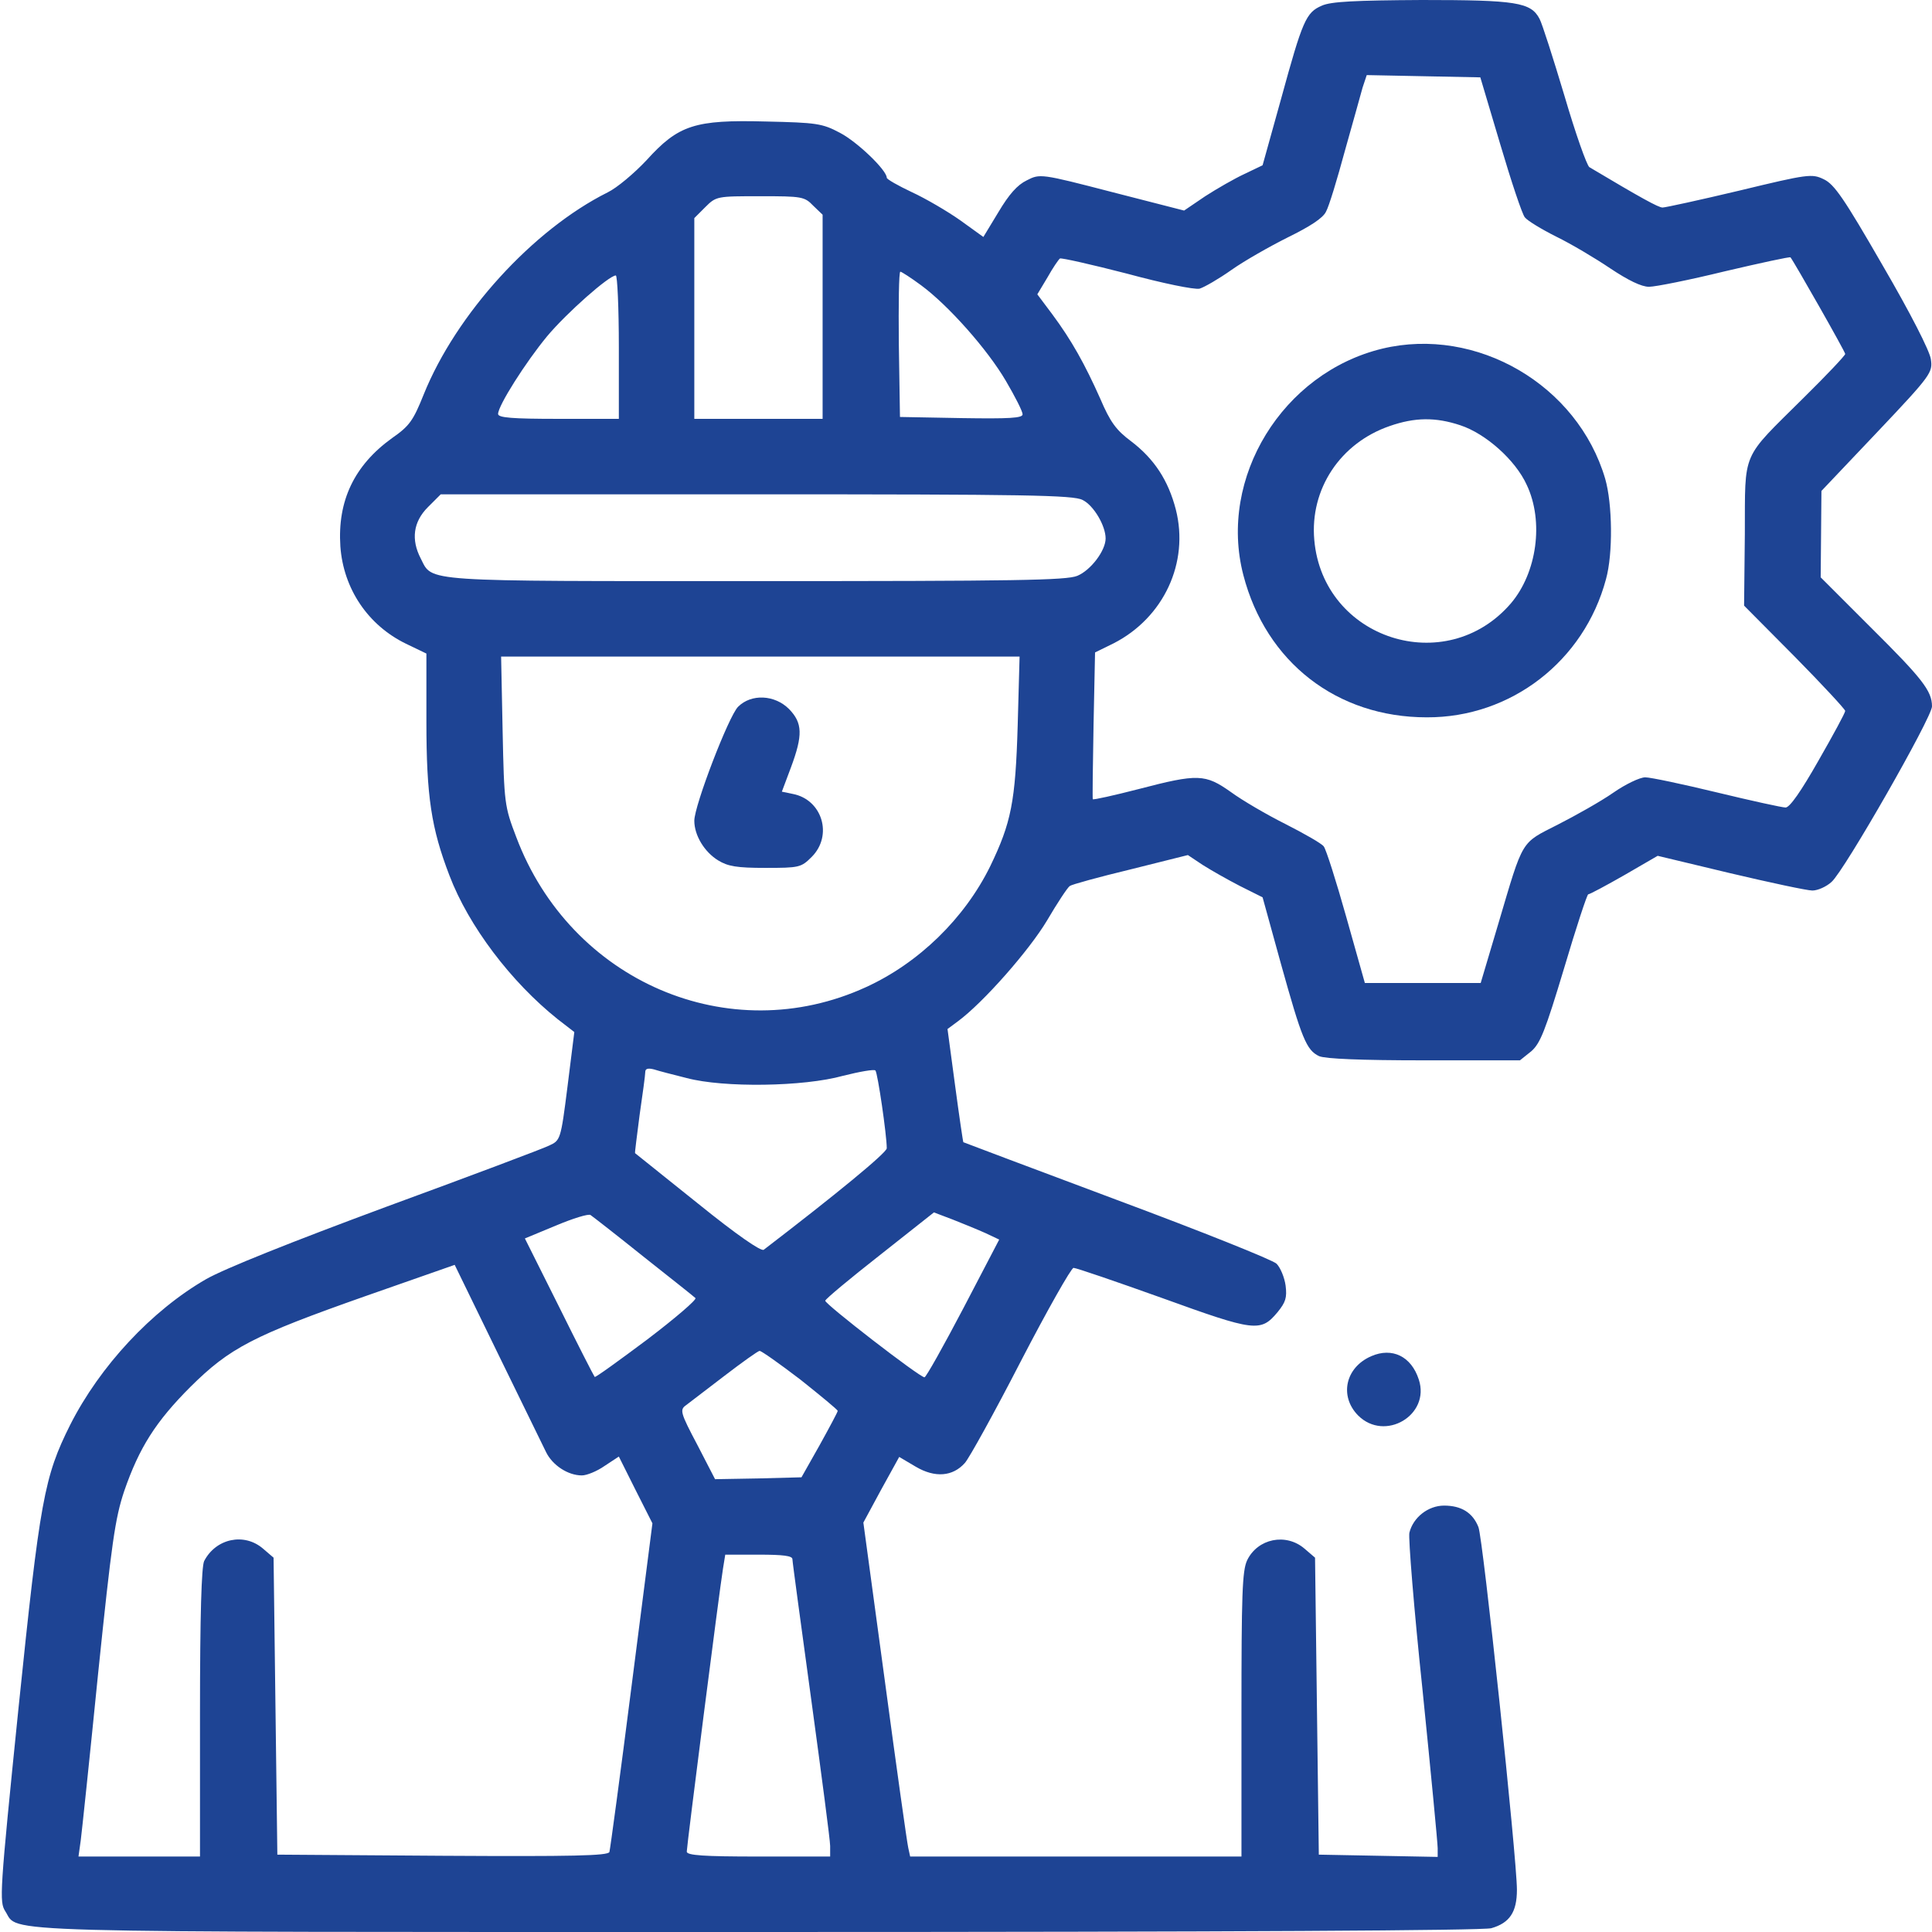
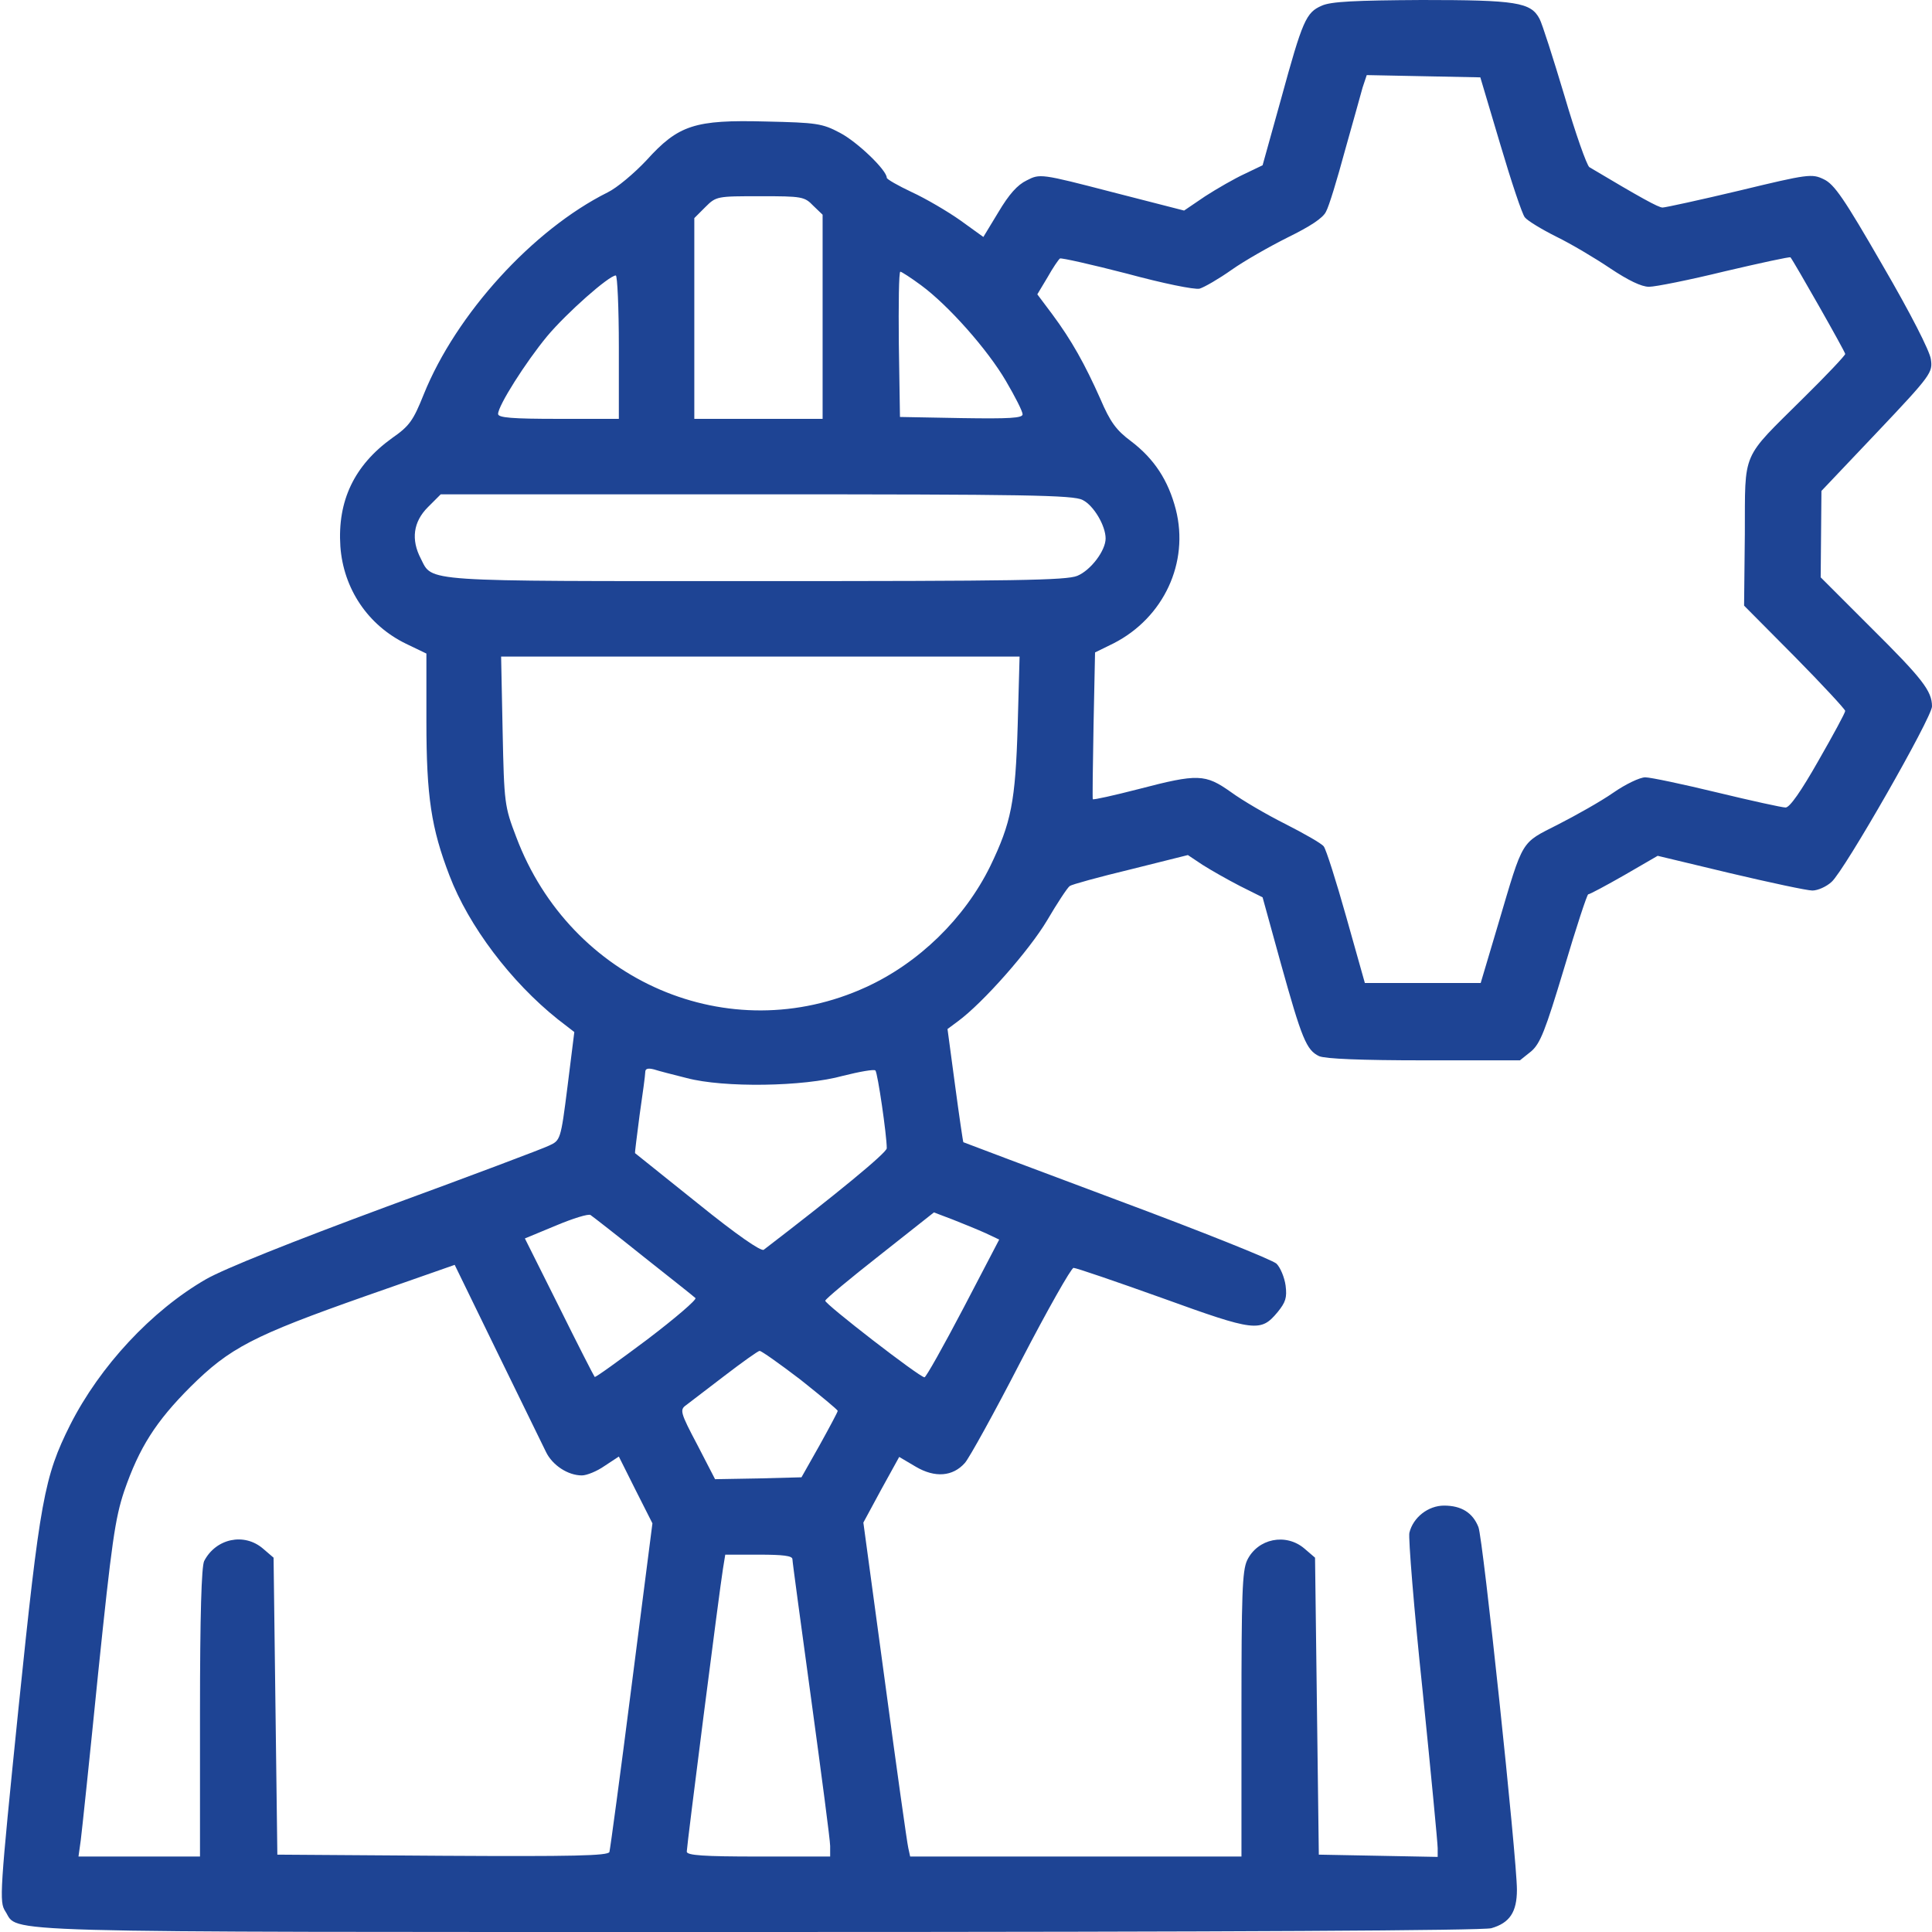
<svg xmlns="http://www.w3.org/2000/svg" version="1.1" id="Layer_1" x="0px" y="0px" viewBox="0 0 512 512" style="enable-background:new 0 0 512 512;" xml:space="preserve">
  <style type="text/css"> .st0{fill:#1E4494;} </style>
  <g transform="translate(0,512) scale(0.1,-0.1)">
    <path class="st0" d="M3503,5105c-42-18-51-39-108-247l-49-176l-48-23c-26-12-73-39-104-59l-56-38l-191,49c-189,49-191,49-226,31 c-25-12-47-37-75-84l-40-66l-61,44c-34,24-92,58-129,75c-36,17-66,34-66,38c0,20-78,95-124,119c-47,25-62,27-196,30 c-189,5-232-9-317-103c-32-34-78-73-103-85c-198-99-401-322-487-535c-28-70-38-84-84-116c-100-72-145-166-137-287 c8-112,73-209,174-258l54-26v-180c0-199,13-283,61-408c51-134,163-282,287-381l44-34l-18-144c-18-143-19-143-49-157 c-16-8-210-81-431-162c-251-93-429-164-478-192c-144-83-281-230-360-386c-69-138-80-198-137-751C-1,102-2,80,14,55 C52-3-67,0,2007,0c1282,0,1920,4,1945,10c49,14,68,43,68,102c0,82-90,932-102,961c-15,38-45,57-91,57c-42,0-82-31-92-72 c-3-13,12-201,35-418c22-217,40-405,40-418v-23l-157,3l-158,3l-5,393l-5,394l-28,24c-49,42-124,27-152-31c-13-28-15-90-15-409V200 h-439h-439l-5,23c-3,12-31,211-62,442l-57,420l47,87l48,87l44-26c51-30,98-26,130,10c11,12,78,133,148,269c71,137,134,248,140,248 c7,0,112-36,235-80c246-89,261-91,306-37c21,26,25,38,21,70c-3,22-14,48-24,58s-200,86-423,169c-222,83-405,152-407,153 c-1,1-11,69-22,151l-20,149l27,20c68,50,190,189,237,268c27,46,54,87,60,91c5,4,78,24,161,44l152,38l39-26c22-14,66-39,99-56l60-30 l48-174c56-201,68-231,102-247c17-7,110-11,279-11h253l30,24c24,21,37,54,87,220c32,108,61,196,64,196c4,0,47,23,96,51l88,51 l192-46c106-25,204-46,218-46s37,10,51,23c34,30,266,436,266,465c0,41-26,74-162,209l-133,133l1,114l1,115l148,156 c144,152,147,158,142,193c-3,22-54,122-128,249c-102,177-128,215-156,228c-31,15-41,14-223-30c-105-25-197-45-204-45 c-11,0-58,26-194,107c-7,5-37,90-66,189c-30,100-59,191-66,204c-23,44-62,50-312,50C3592,5119,3527,5116,3503,5105z M3976,4737 c29-98,58-185,65-193c7-9,45-32,83-51c39-19,103-57,143-84c48-32,83-49,103-49c17,0,107,18,201,41c94,22,172,39,174,37 c9-11,145-250,145-256c0-4-50-57-111-117c-166-165-154-136-155-360l-2-190l134-135c74-75,134-140,134-144c0-5-32-64-71-132 c-46-81-76-124-87-124c-9,0-91,18-182,40s-176,40-190,40s-52-18-85-41s-99-60-146-84c-100-51-91-36-158-262l-47-158h-153h-154 l-49,174c-27,96-54,181-60,188c-6,8-52,34-101,59c-50,25-115,63-145,85c-68,48-87,49-244,8c-66-17-120-29-122-27c-1,1,0,90,2,196 l4,193l49,24c133,68,201,214,165,355c-20,77-57,134-119,181c-39,29-55,51-81,112c-41,92-76,155-128,225l-39,52l27,45 c14,25,29,47,33,50c4,2,84-16,177-40c96-26,179-43,193-40c13,4,51,26,85,50s101,62,149,86c59,29,93,51,101,68c8,14,30,87,50,161 c21,74,42,150,47,168l11,33l150-3l151-3L3976,4737z M2155,4575l25-24v-271v-270h-170h-170v266v266l29,29c29,29,31,29,146,29 C2125,4600,2132,4599,2155,4575z M2441,4364c72-53,176-170,225-254c24-41,44-80,44-88c0-10-35-12-162-10l-163,3l-3,193 c-1,105,0,192,4,192C2389,4400,2414,4384,2441,4364z M1640,4200v-190h-160c-123,0-160,3-160,13c0,22,73,137,130,206 c52,62,164,161,182,161C1636,4390,1640,4305,1640,4200z M2869,3795c29-14,61-68,61-102c0-32-39-84-75-99c-29-12-163-14-850-14 c-896,0-858-3-890,60c-26,50-20,97,19,136l34,34h836C2717,3810,2845,3808,2869,3795z M2697,3198c-6-203-17-258-73-374 c-68-138-189-256-329-320c-362-166-783,15-927,398c-31,81-32,89-36,281l-4,197h687h687L2697,3198z M1820,2263c98-26,310-23,414,6 c44,11,83,18,86,14c6-7,30-171,30-206c0-12-138-125-326-269c-7-5-71,39-175,123c-90,72-165,132-166,133s5,46,12,101 c8,55,15,106,15,114c0,9,7,11,23,7C1745,2282,1784,2272,1820,2263z M1705,1790c72-57,134-106,138-110s-53-53-128-110 c-75-56-137-101-139-99s-45,86-94,185l-91,182l82,34c45,19,87,32,92,28C1571,1896,1634,1847,1705,1790z M2612,1852l36-17l-95-182 c-53-101-99-183-103-183c-13,0-265,195-263,203c1,5,66,59,145,121l143,113l50-19C2553,1877,2592,1861,2612,1852z M1447,1272 c17-35,58-62,95-62c13,0,40,11,60,25l38,25l44-88l45-89l-55-429c-30-236-57-435-59-442c-4-10-97-12-442-10l-438,3l-5,393l-5,394 l-28,24c-50,43-125,27-156-33c-7-15-11-142-11-402V200H369H208l6,43c3,23,24,222,46,442c36,348,45,411,69,483 c40,116,84,185,176,277c104,103,165,135,463,240l237,83l113-232C1380,1409,1438,1290,1447,1272z M2121,1464c54-43,99-80,99-83 s-22-44-48-91l-48-85l-114-3l-115-2l-47,91c-45,85-47,93-30,105c9,7,55,42,102,78s89,66,93,66C2018,1540,2066,1506,2121,1464z M2100,988c0-7,23-175,50-373s50-372,50-387v-28h-190c-145,0-190,3-190,13c0,15,87,696,96,750l6,37h89C2075,1000,2100,997,2100,988 z" />
-     <path class="st0" d="M3663,4196c-264-64-435-342-368-600c60-231,248-377,486-377c223-1,417,149,475,366c19,68,17,200-2,266 C4181,4100,3913,4256,3663,4196z M3870,3993c67-22,146-92,176-158c46-97,27-233-42-314c-172-200-498-95-521,168 c-12,135,69,257,200,302C3749,4014,3804,4015,3870,3993z" />
-     <path class="st0" d="M1956,3247c-25-25-116-262-116-302c0-39,27-83,63-105c26-16,50-20,125-20c90,0,95,1,123,29 c57,57,28,152-50,167l-29,6l24,64c32,86,31,118-5,155C2053,3279,1991,3282,1956,3247z" />
-     <path class="st0" d="M3634,1526c-69-30-85-106-35-157c71-71,192,1,161,95C3740,1526,3689,1550,3634,1526z" />
  </g>
</svg>